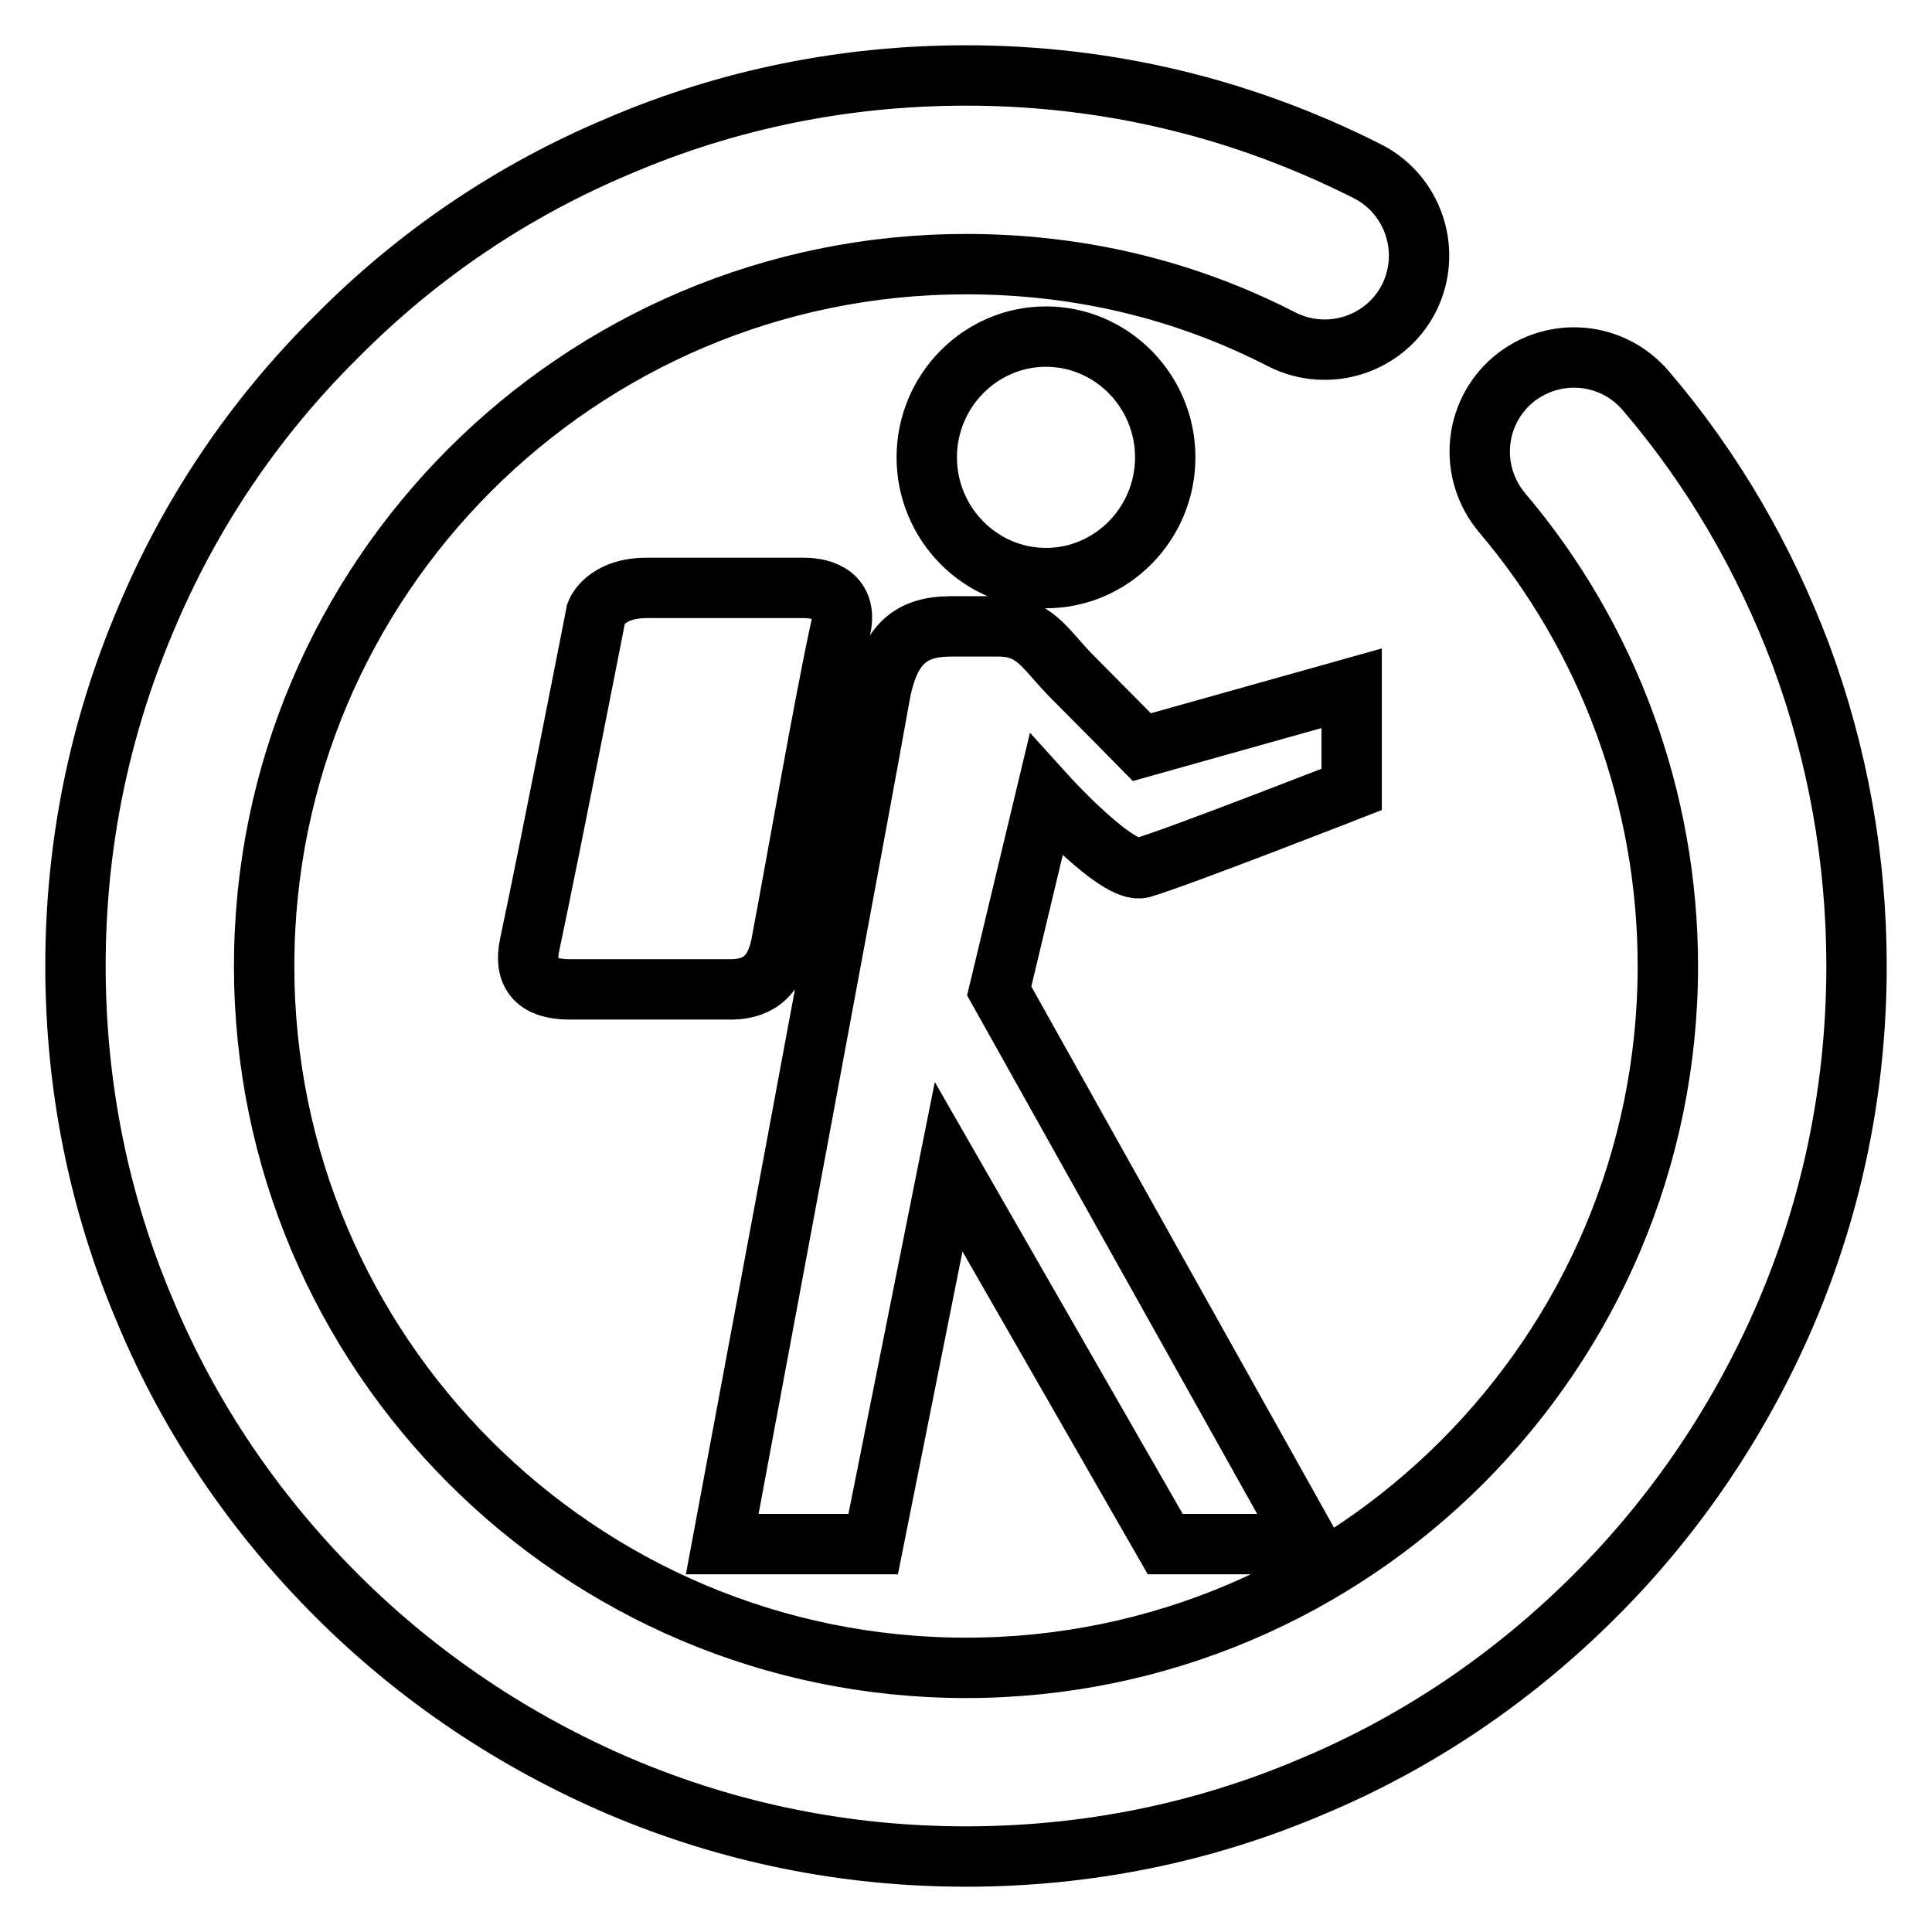
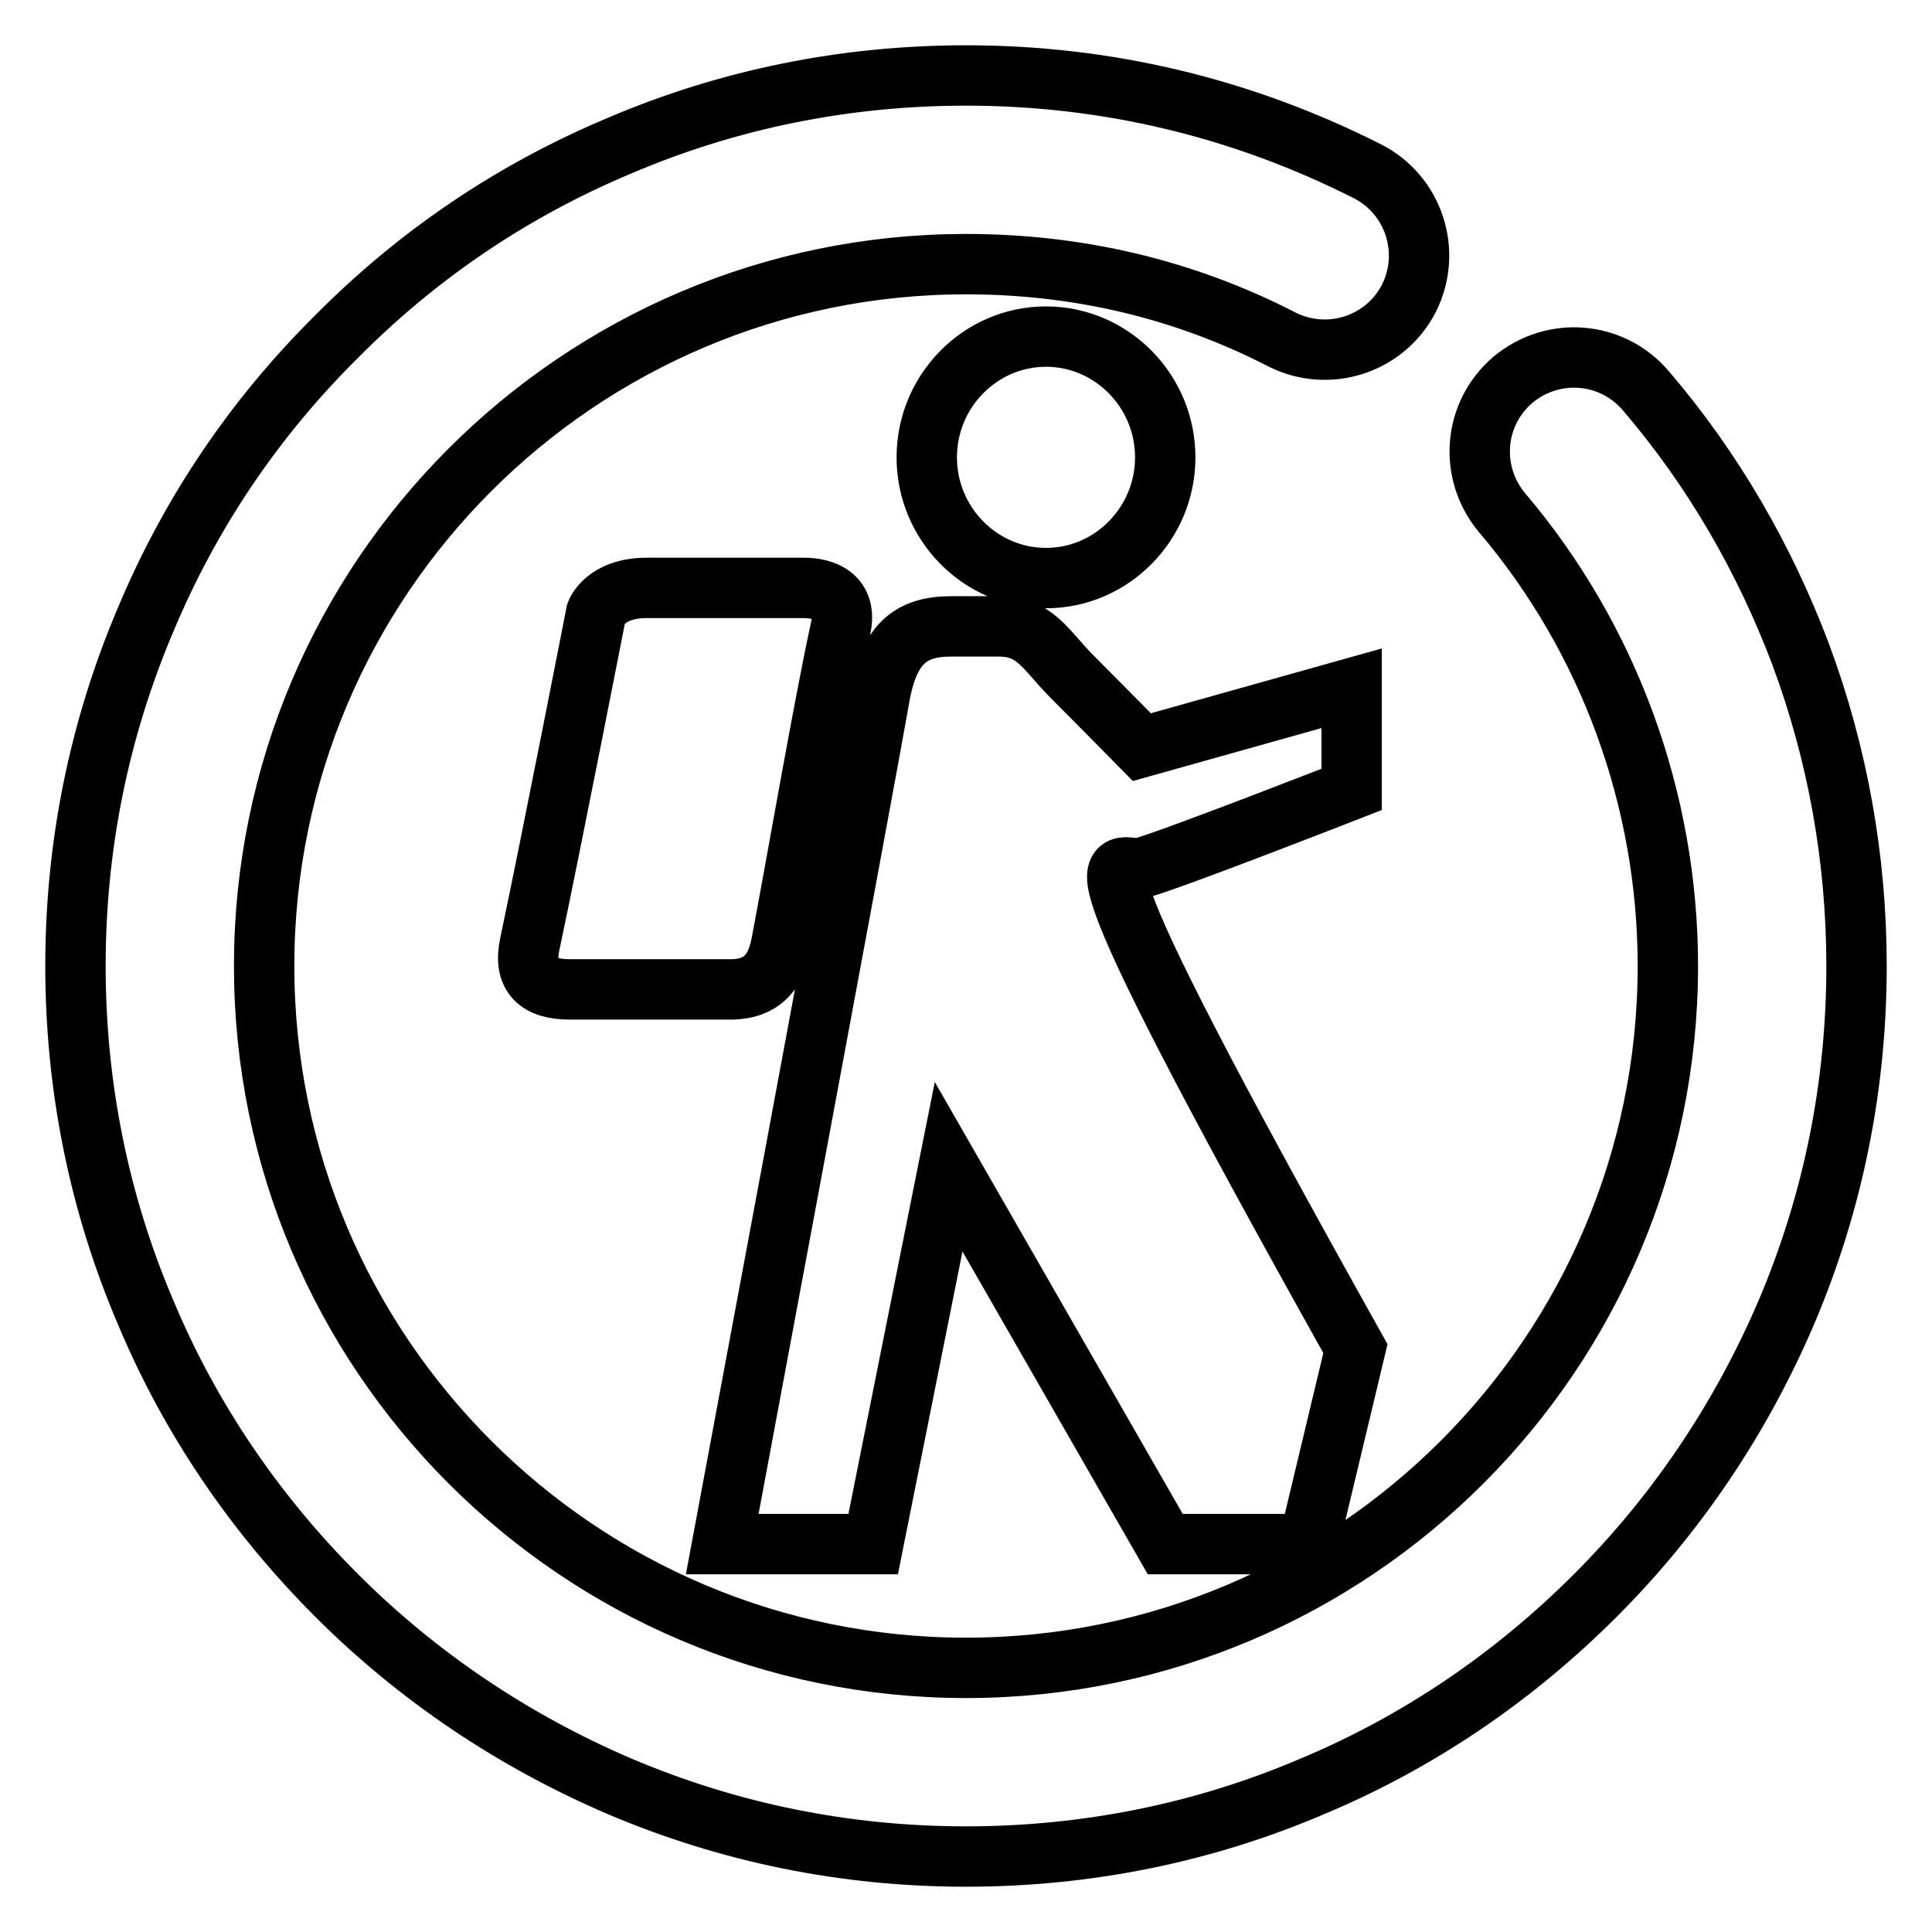
<svg xmlns="http://www.w3.org/2000/svg" version="1.1" x="0px" y="0px" viewBox="0 0 256 256" enable-background="new 0 0 256 256" xml:space="preserve">
  <g>
-     <path stroke-width="8" fill-opacity="0" stroke="#000000" d="M238.6,86.7c-4.8-12.7-11.6-24.5-20.5-34.9c-4.5-5.3-12.3-5.9-17.6-1.5c-5.3,4.5-5.9,12.3-1.5,17.6 c14.2,16.7,22,38.1,22,60.1c0,51.3-41.7,93-93,93c-51.3,0-93-41.7-93-93c0-51.3,41.7-93,93-93c14.8,0,28.9,3.3,41.9,10 c6.2,3.1,13.7,0.6,16.8-5.5c3.1-6.2,0.6-13.7-5.5-16.8C164.6,14.3,146.7,10,128,10c-15.9,0-31.4,3.1-45.9,9.3 C68,25.2,55.4,33.7,44.6,44.6C33.7,55.4,25.2,68,19.3,82.1c-6.2,14.6-9.3,30-9.3,45.9c0,15.9,3.1,31.4,9.3,45.9 c5.9,14.1,14.5,26.7,25.3,37.5c10.8,10.8,23.5,19.3,37.5,25.3c14.6,6.2,30,9.3,45.9,9.3c15.9,0,31.4-3.1,45.9-9.3 c14.1-5.9,26.7-14.5,37.5-25.3c10.8-10.8,19.3-23.5,25.3-37.5c6.2-14.6,9.3-30,9.3-45.9C246,113.8,243.5,99.9,238.6,86.7z  M138.6,76.6c8.7,0,15.8-7.2,15.8-16s-7.1-16-15.8-16s-15.8,7.2-15.8,16S129.9,76.6,138.6,76.6z M103.5,125.2c2-10.5,5.7-32,7.9-42 c0.9-4.2-2.2-5.3-4.9-5.3H85.7c-5.5,0-6.7,3.3-6.7,3.3s-6,30.7-8.8,43.9c-0.9,4.2,1.1,6,5.3,6h20.9 C100.1,131.2,102.6,129.7,103.5,125.2z M151.3,115c4.8-1.4,27.8-10.4,27.8-10.4V91.2L151.3,99c0,0-6-6.1-9.5-9.6 c-3.4-3.5-4.7-6.4-9.5-6.4H126c-5.5,0-8.3,2.5-9.5,9.6c-1.6,9.3-20.8,112-20.8,112h20l10-50l28.7,50h19l-41-73.3l6.2-25.9 C138.6,105.4,148.1,115.9,151.3,115z" />
+     <path stroke-width="8" fill-opacity="0" stroke="#000000" d="M238.6,86.7c-4.8-12.7-11.6-24.5-20.5-34.9c-4.5-5.3-12.3-5.9-17.6-1.5c-5.3,4.5-5.9,12.3-1.5,17.6 c14.2,16.7,22,38.1,22,60.1c0,51.3-41.7,93-93,93c-51.3,0-93-41.7-93-93c0-51.3,41.7-93,93-93c14.8,0,28.9,3.3,41.9,10 c6.2,3.1,13.7,0.6,16.8-5.5c3.1-6.2,0.6-13.7-5.5-16.8C164.6,14.3,146.7,10,128,10c-15.9,0-31.4,3.1-45.9,9.3 C68,25.2,55.4,33.7,44.6,44.6C33.7,55.4,25.2,68,19.3,82.1c-6.2,14.6-9.3,30-9.3,45.9c0,15.9,3.1,31.4,9.3,45.9 c5.9,14.1,14.5,26.7,25.3,37.5c10.8,10.8,23.5,19.3,37.5,25.3c14.6,6.2,30,9.3,45.9,9.3c15.9,0,31.4-3.1,45.9-9.3 c14.1-5.9,26.7-14.5,37.5-25.3c10.8-10.8,19.3-23.5,25.3-37.5c6.2-14.6,9.3-30,9.3-45.9C246,113.8,243.5,99.9,238.6,86.7z  M138.6,76.6c8.7,0,15.8-7.2,15.8-16s-7.1-16-15.8-16s-15.8,7.2-15.8,16S129.9,76.6,138.6,76.6z M103.5,125.2c2-10.5,5.7-32,7.9-42 c0.9-4.2-2.2-5.3-4.9-5.3H85.7c-5.5,0-6.7,3.3-6.7,3.3s-6,30.7-8.8,43.9c-0.9,4.2,1.1,6,5.3,6h20.9 C100.1,131.2,102.6,129.7,103.5,125.2z M151.3,115c4.8-1.4,27.8-10.4,27.8-10.4V91.2L151.3,99c0,0-6-6.1-9.5-9.6 c-3.4-3.5-4.7-6.4-9.5-6.4H126c-5.5,0-8.3,2.5-9.5,9.6c-1.6,9.3-20.8,112-20.8,112h20l10-50l28.7,50h19l6.2-25.9 C138.6,105.4,148.1,115.9,151.3,115z" />
  </g>
</svg>